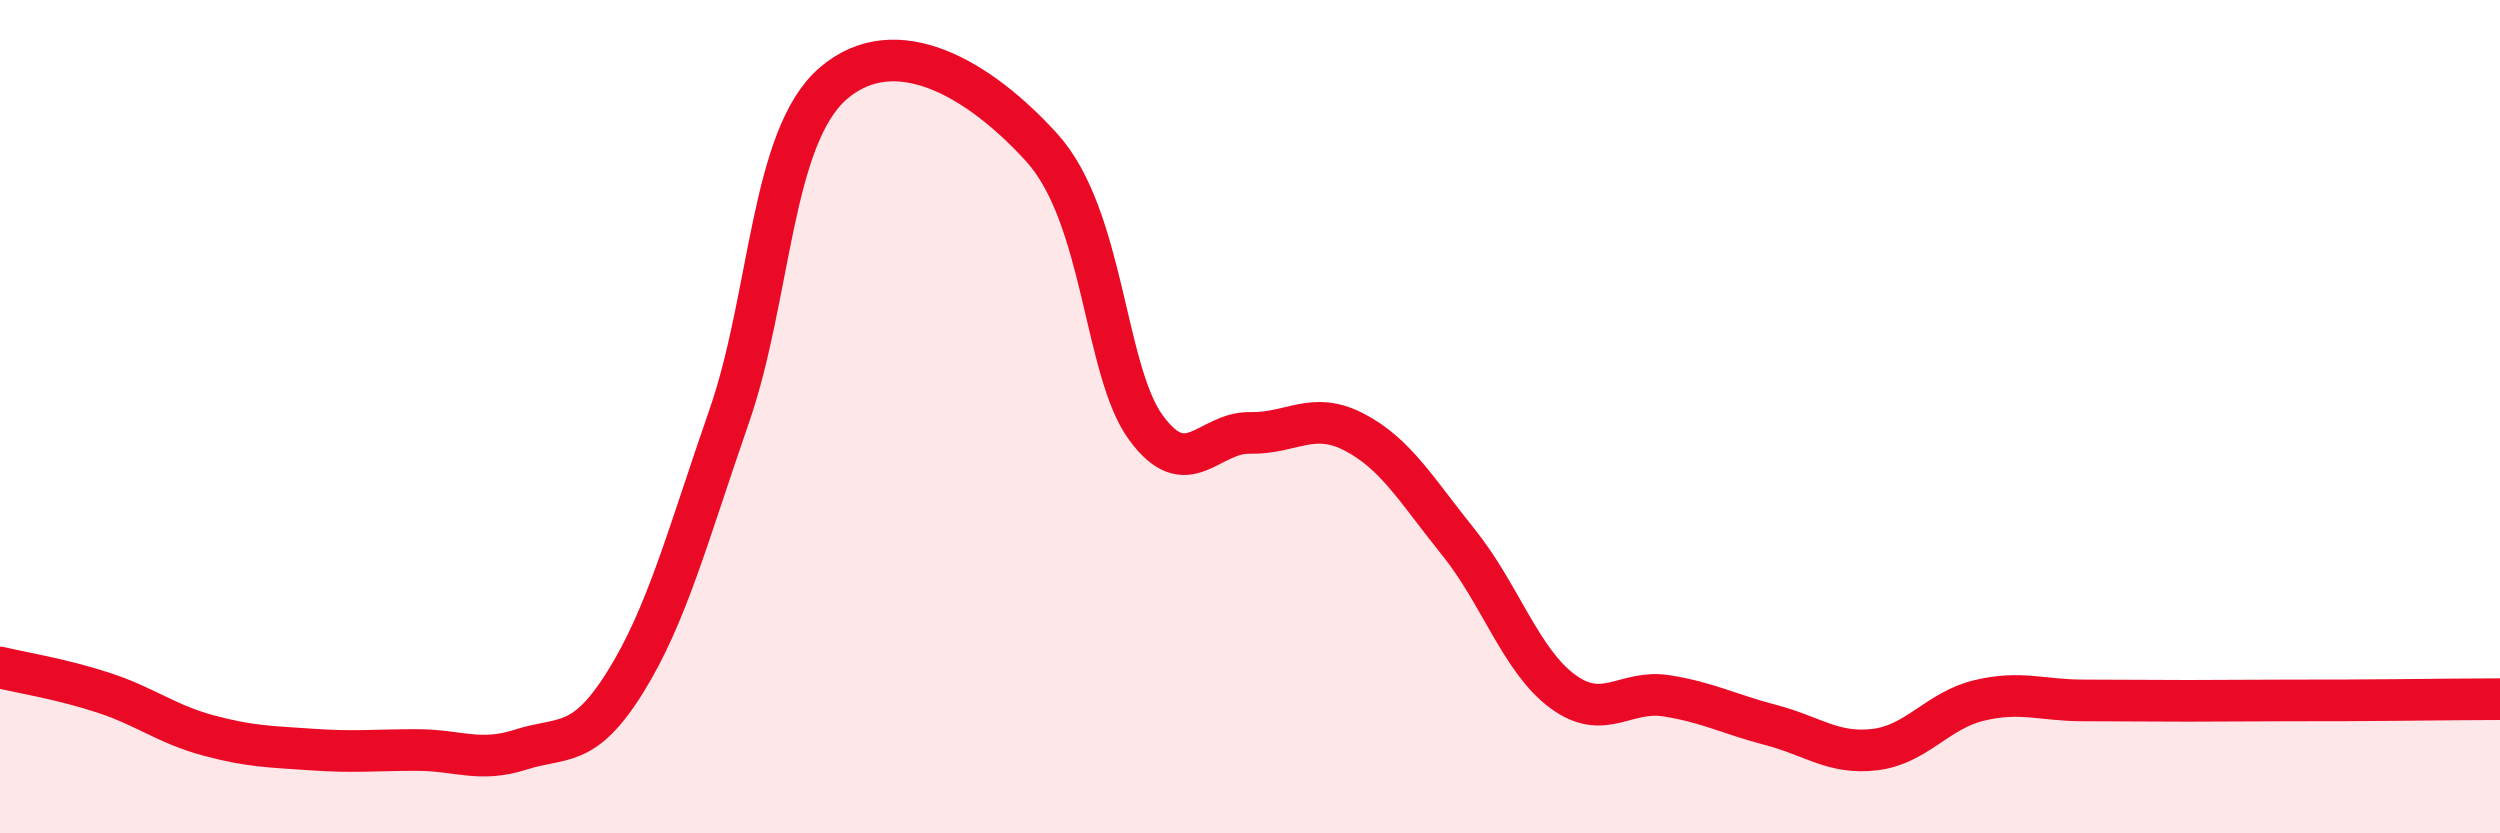
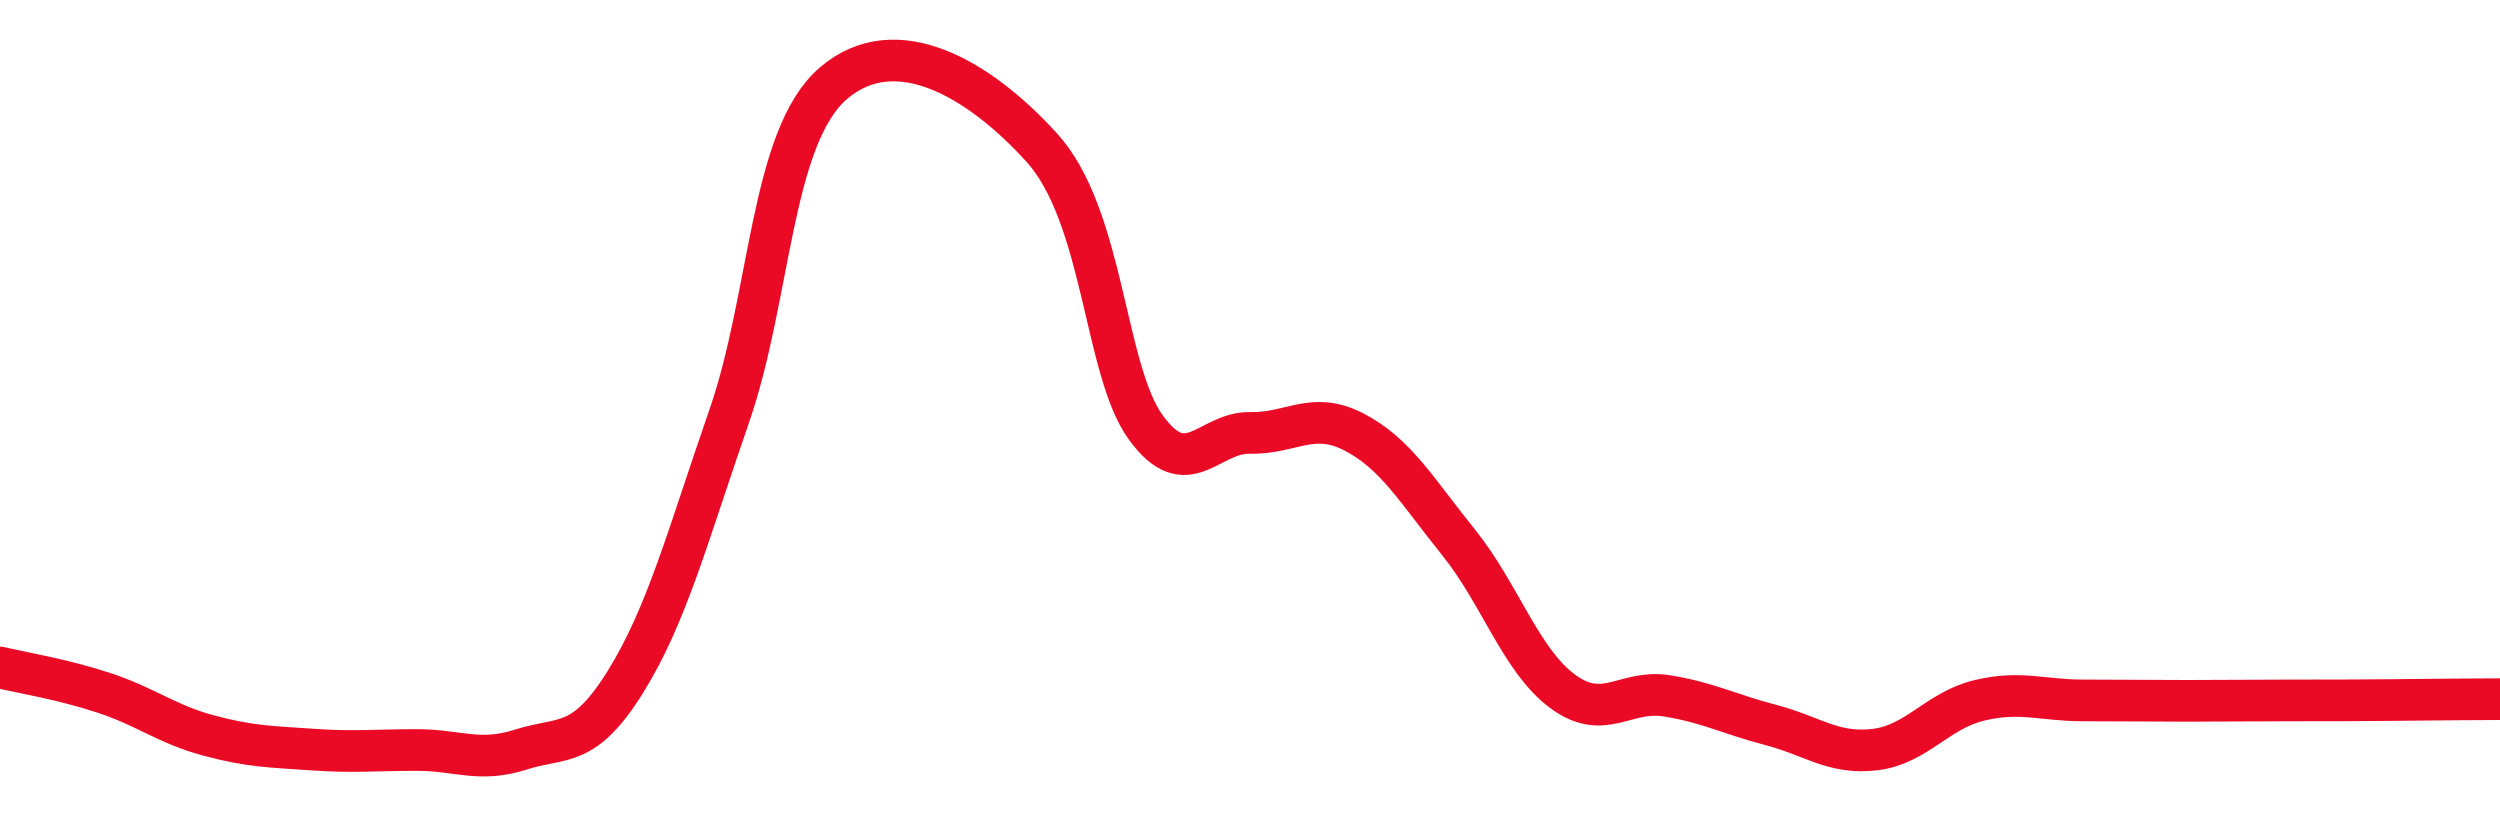
<svg xmlns="http://www.w3.org/2000/svg" width="60" height="20" viewBox="0 0 60 20">
-   <path d="M 0,16.02 C 0.5,16.14 1.5,16.3 2.5,16.63 C 3.5,16.96 4,17.38 5,17.65 C 6,17.92 6.5,17.92 7.5,17.99 C 8.5,18.06 9,18 10,18 C 11,18 11.5,18.31 12.5,17.99 C 13.5,17.67 14,17.98 15,16.38 C 16,14.78 16.5,12.87 17.5,9.99 C 18.5,7.11 18.5,3.29 20,2 C 21.5,0.71 23.5,1.89 25,3.54 C 26.5,5.19 26.5,8.89 27.5,10.26 C 28.5,11.63 29,10.37 30,10.39 C 31,10.41 31.5,9.85 32.5,10.37 C 33.5,10.89 34,11.77 35,13.01 C 36,14.25 36.5,15.85 37.5,16.59 C 38.5,17.33 39,16.54 40,16.7 C 41,16.86 41.5,17.14 42.5,17.4 C 43.5,17.66 44,18.11 45,17.99 C 46,17.87 46.5,17.05 47.5,16.81 C 48.5,16.57 49,16.81 50,16.81 C 51,16.81 51.5,16.82 52.5,16.82 C 53.5,16.82 54,16.81 55,16.81 C 56,16.81 56.5,16.81 57.5,16.8 C 58.5,16.79 59.5,16.78 60,16.78L60 20L0 20Z" fill="#EB0A25" opacity="0.1" stroke-linecap="round" stroke-linejoin="round" />
  <path d="M 0,16.02 C 0.5,16.14 1.5,16.3 2.5,16.63 C 3.5,16.96 4,17.38 5,17.65 C 6,17.92 6.5,17.92 7.5,17.99 C 8.5,18.06 9,18 10,18 C 11,18 11.5,18.31 12.5,17.99 C 13.5,17.67 14,17.98 15,16.38 C 16,14.78 16.5,12.87 17.5,9.99 C 18.5,7.11 18.5,3.29 20,2 C 21.5,0.71 23.5,1.89 25,3.54 C 26.5,5.19 26.5,8.89 27.5,10.26 C 28.5,11.63 29,10.37 30,10.39 C 31,10.41 31.5,9.85 32.5,10.37 C 33.5,10.89 34,11.77 35,13.01 C 36,14.25 36.5,15.85 37.5,16.59 C 38.5,17.33 39,16.54 40,16.7 C 41,16.86 41.5,17.14 42.5,17.4 C 43.5,17.66 44,18.11 45,17.99 C 46,17.87 46.5,17.05 47.5,16.81 C 48.5,16.57 49,16.81 50,16.81 C 51,16.81 51.5,16.82 52.5,16.82 C 53.5,16.82 54,16.81 55,16.81 C 56,16.81 56.5,16.81 57.5,16.8 C 58.5,16.79 59.5,16.78 60,16.78" stroke="#EB0A25" stroke-width="1" fill="none" stroke-linecap="round" stroke-linejoin="round" />
</svg>